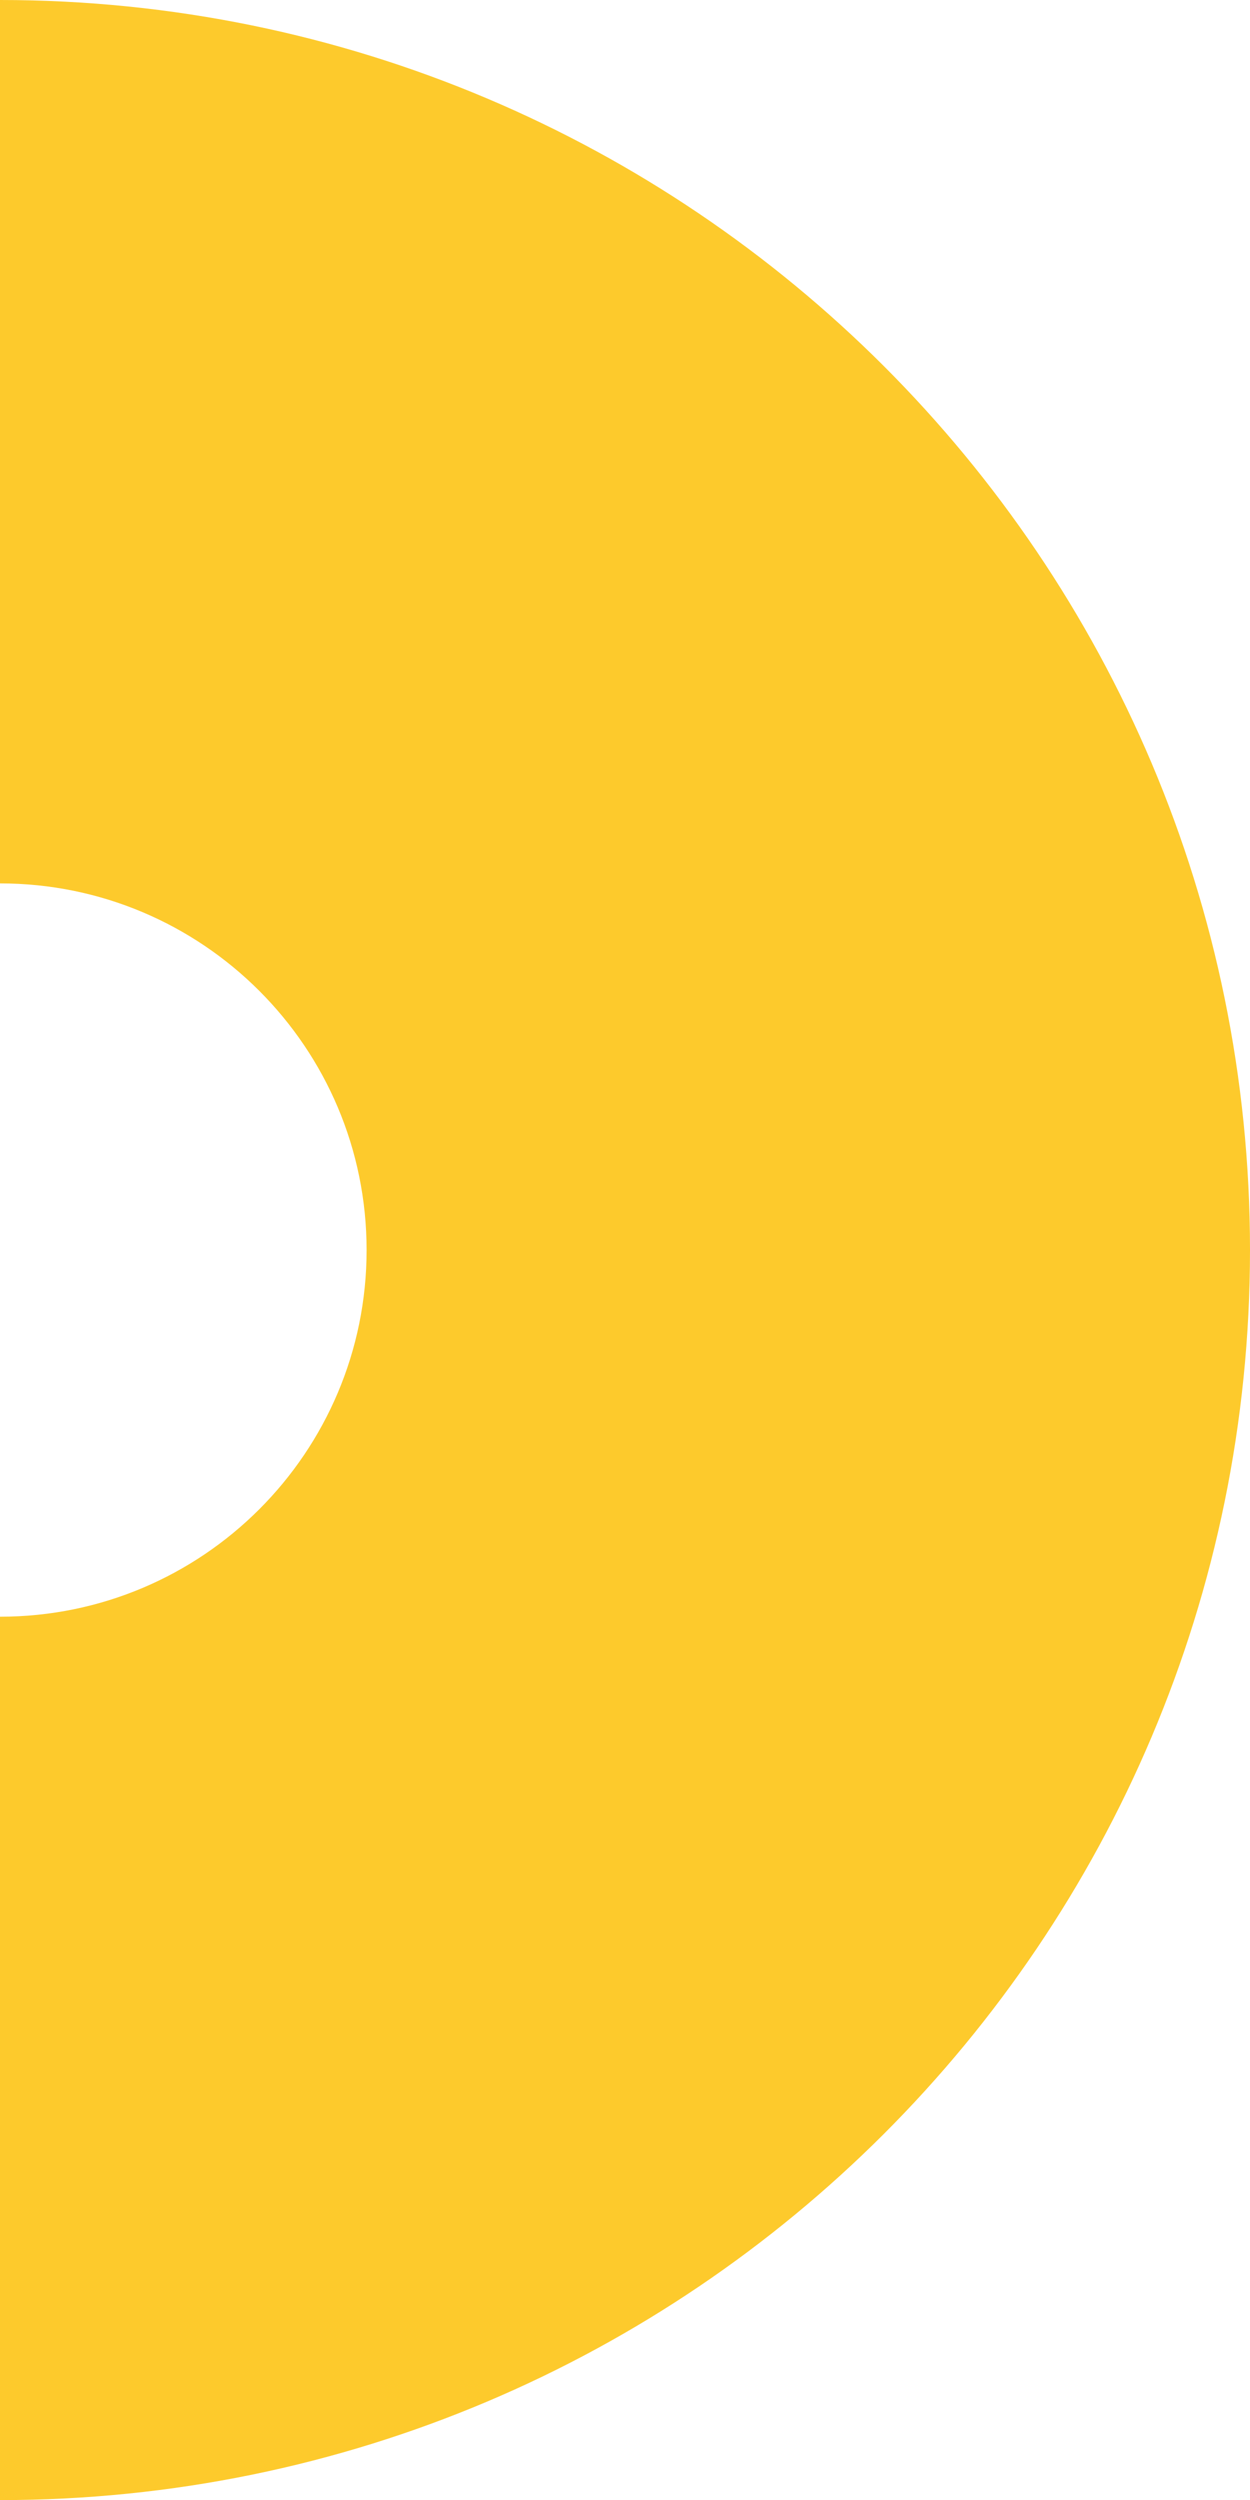
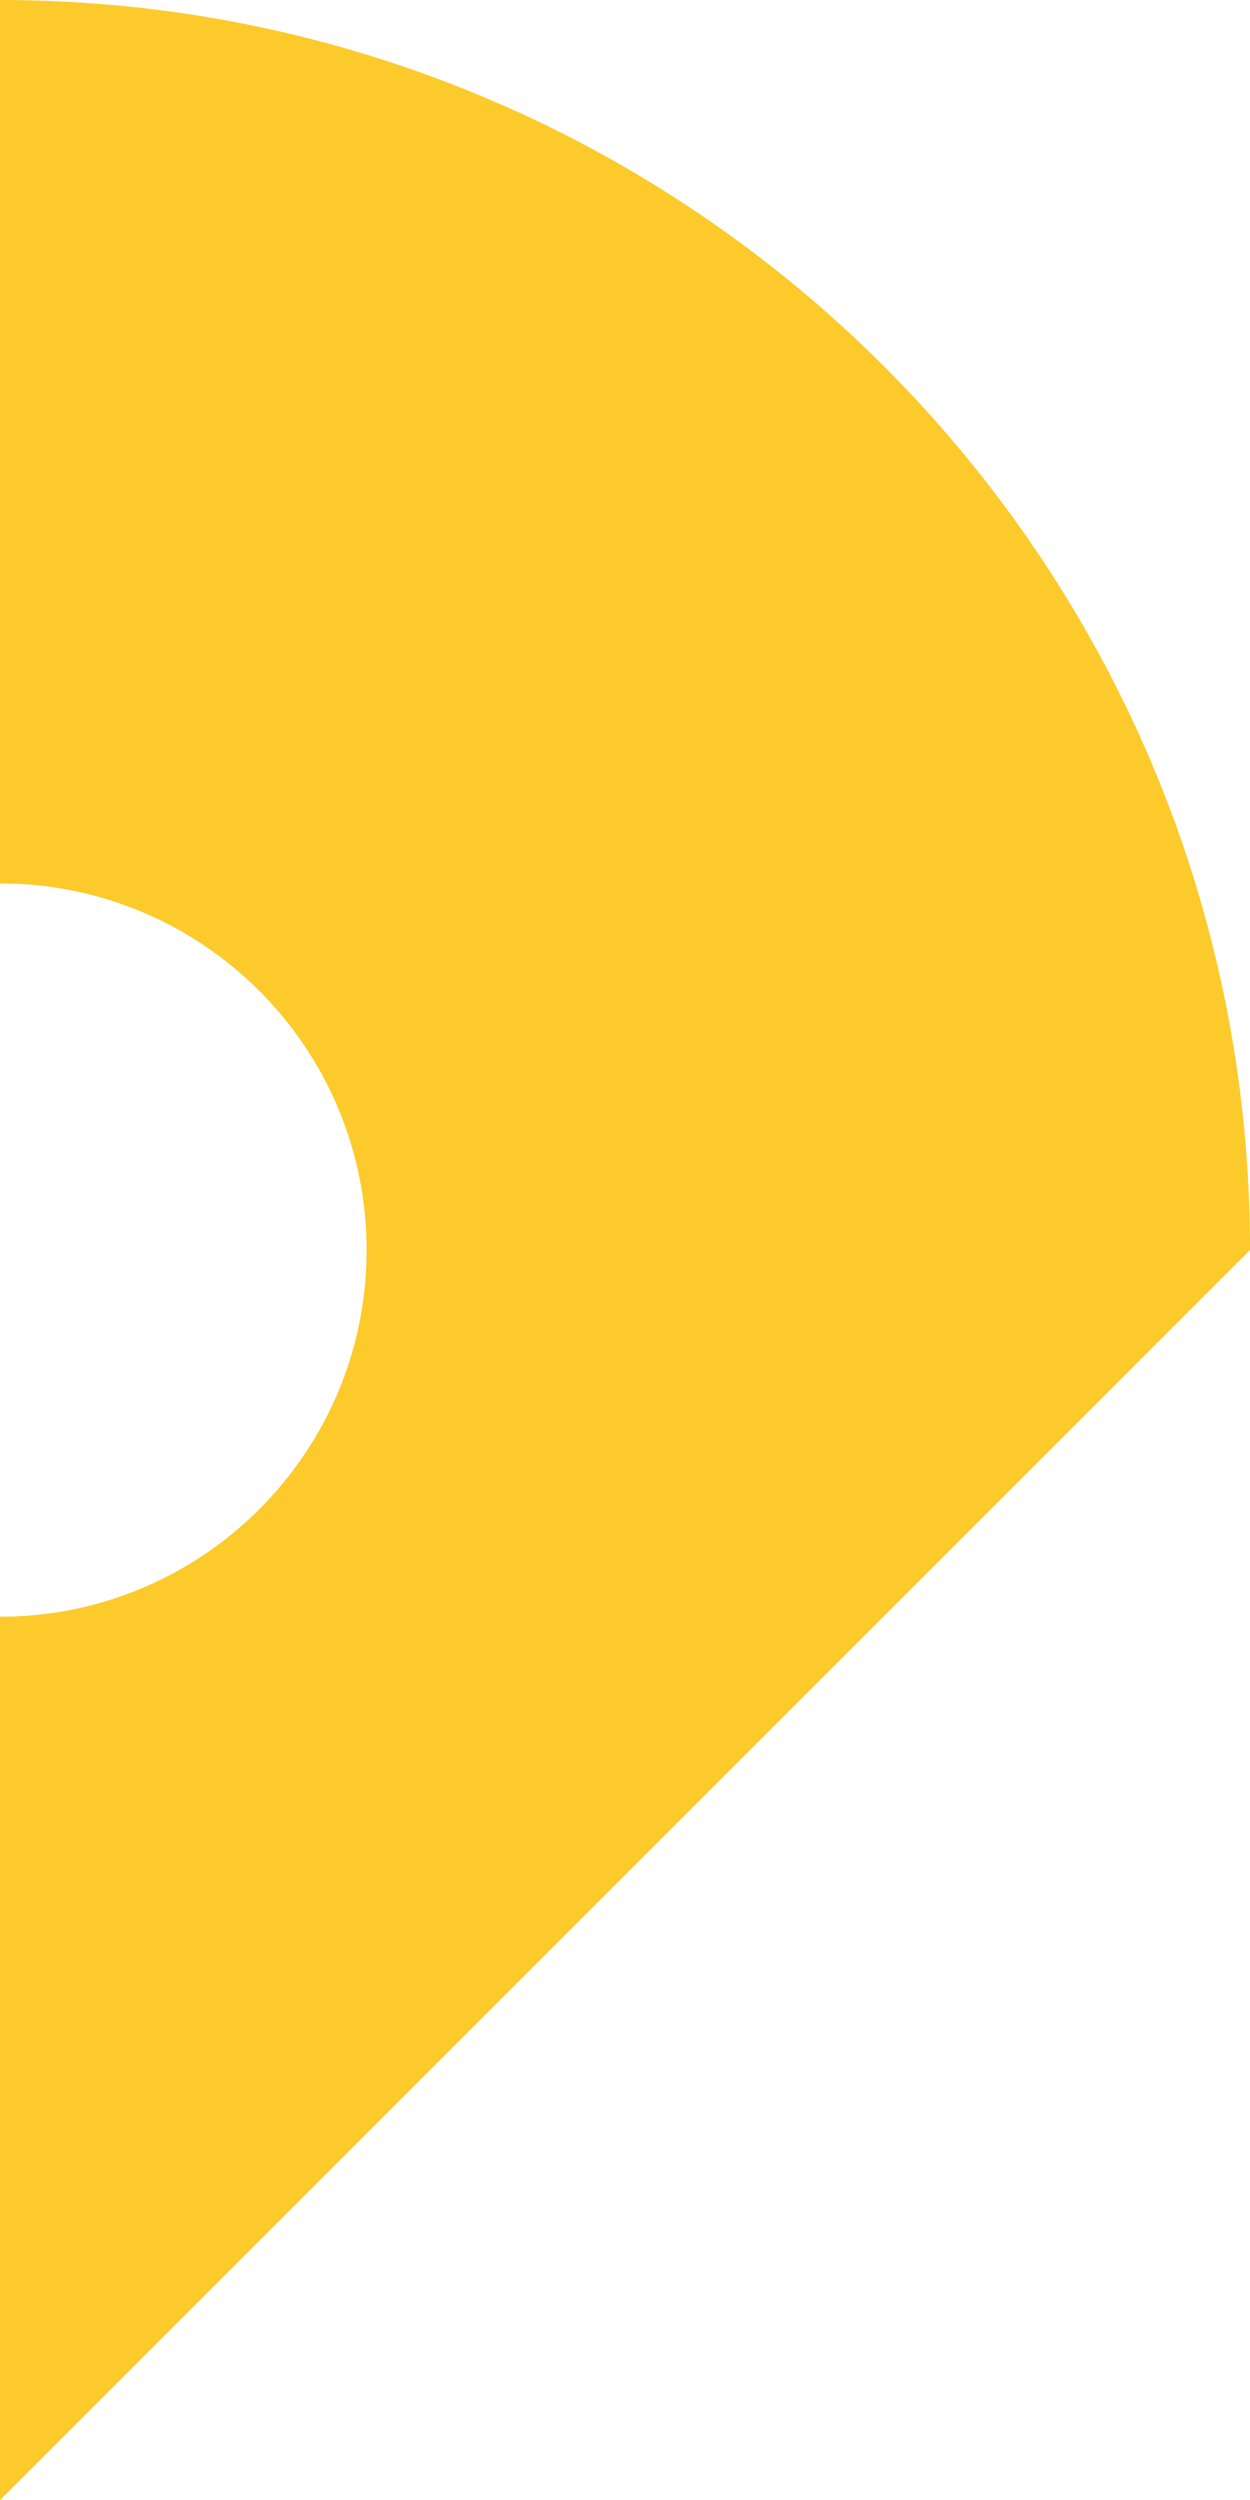
<svg xmlns="http://www.w3.org/2000/svg" id="Layer_1" x="0px" y="0px" viewBox="0 0 122.68 245.37" style="enable-background:new 0 0 122.68 245.37;" xml:space="preserve">
  <style type="text/css"> .st0{fill:#FDCA2C;} </style>
-   <path class="st0" d="M0,245.37v-86.7c19.87,0,35.98-16.11,35.98-35.98C35.98,102.81,19.87,86.7,0,86.7V0 c67.75,0,122.68,54.93,122.68,122.68S67.75,245.37,0,245.37z" />
+   <path class="st0" d="M0,245.37v-86.7c19.87,0,35.98-16.11,35.98-35.98C35.98,102.81,19.87,86.7,0,86.7V0 c67.75,0,122.68,54.93,122.68,122.68z" />
</svg>